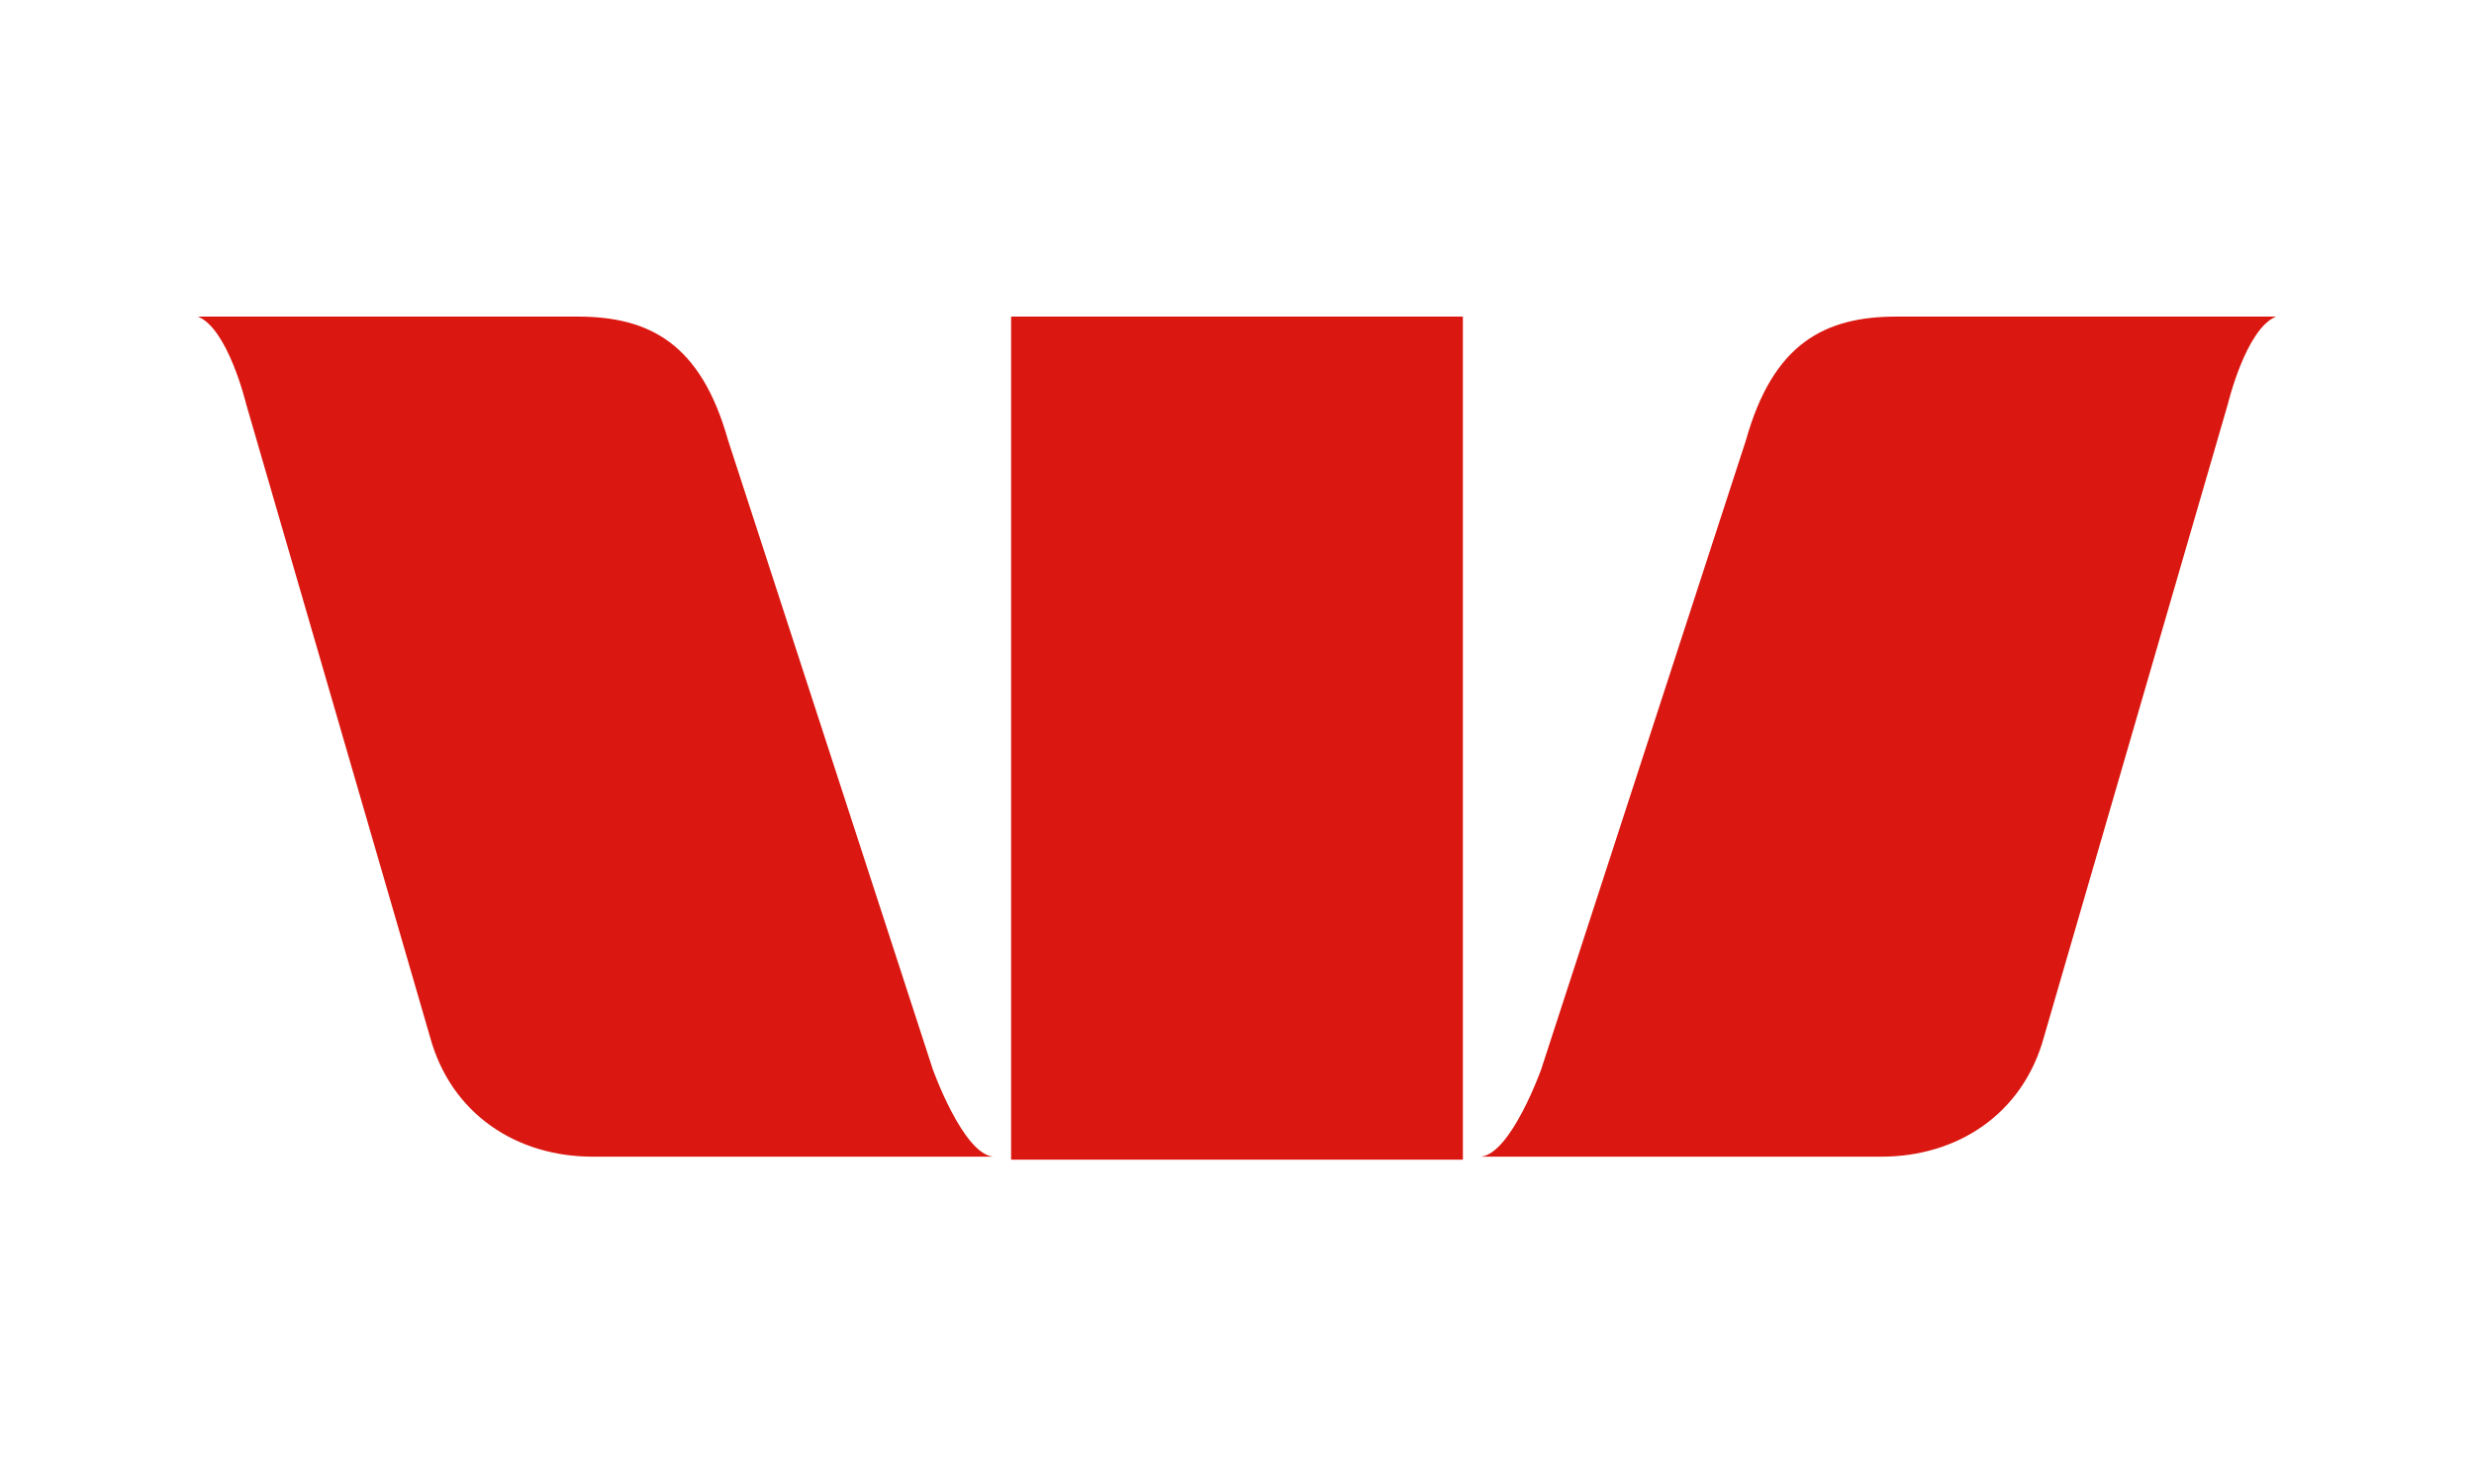
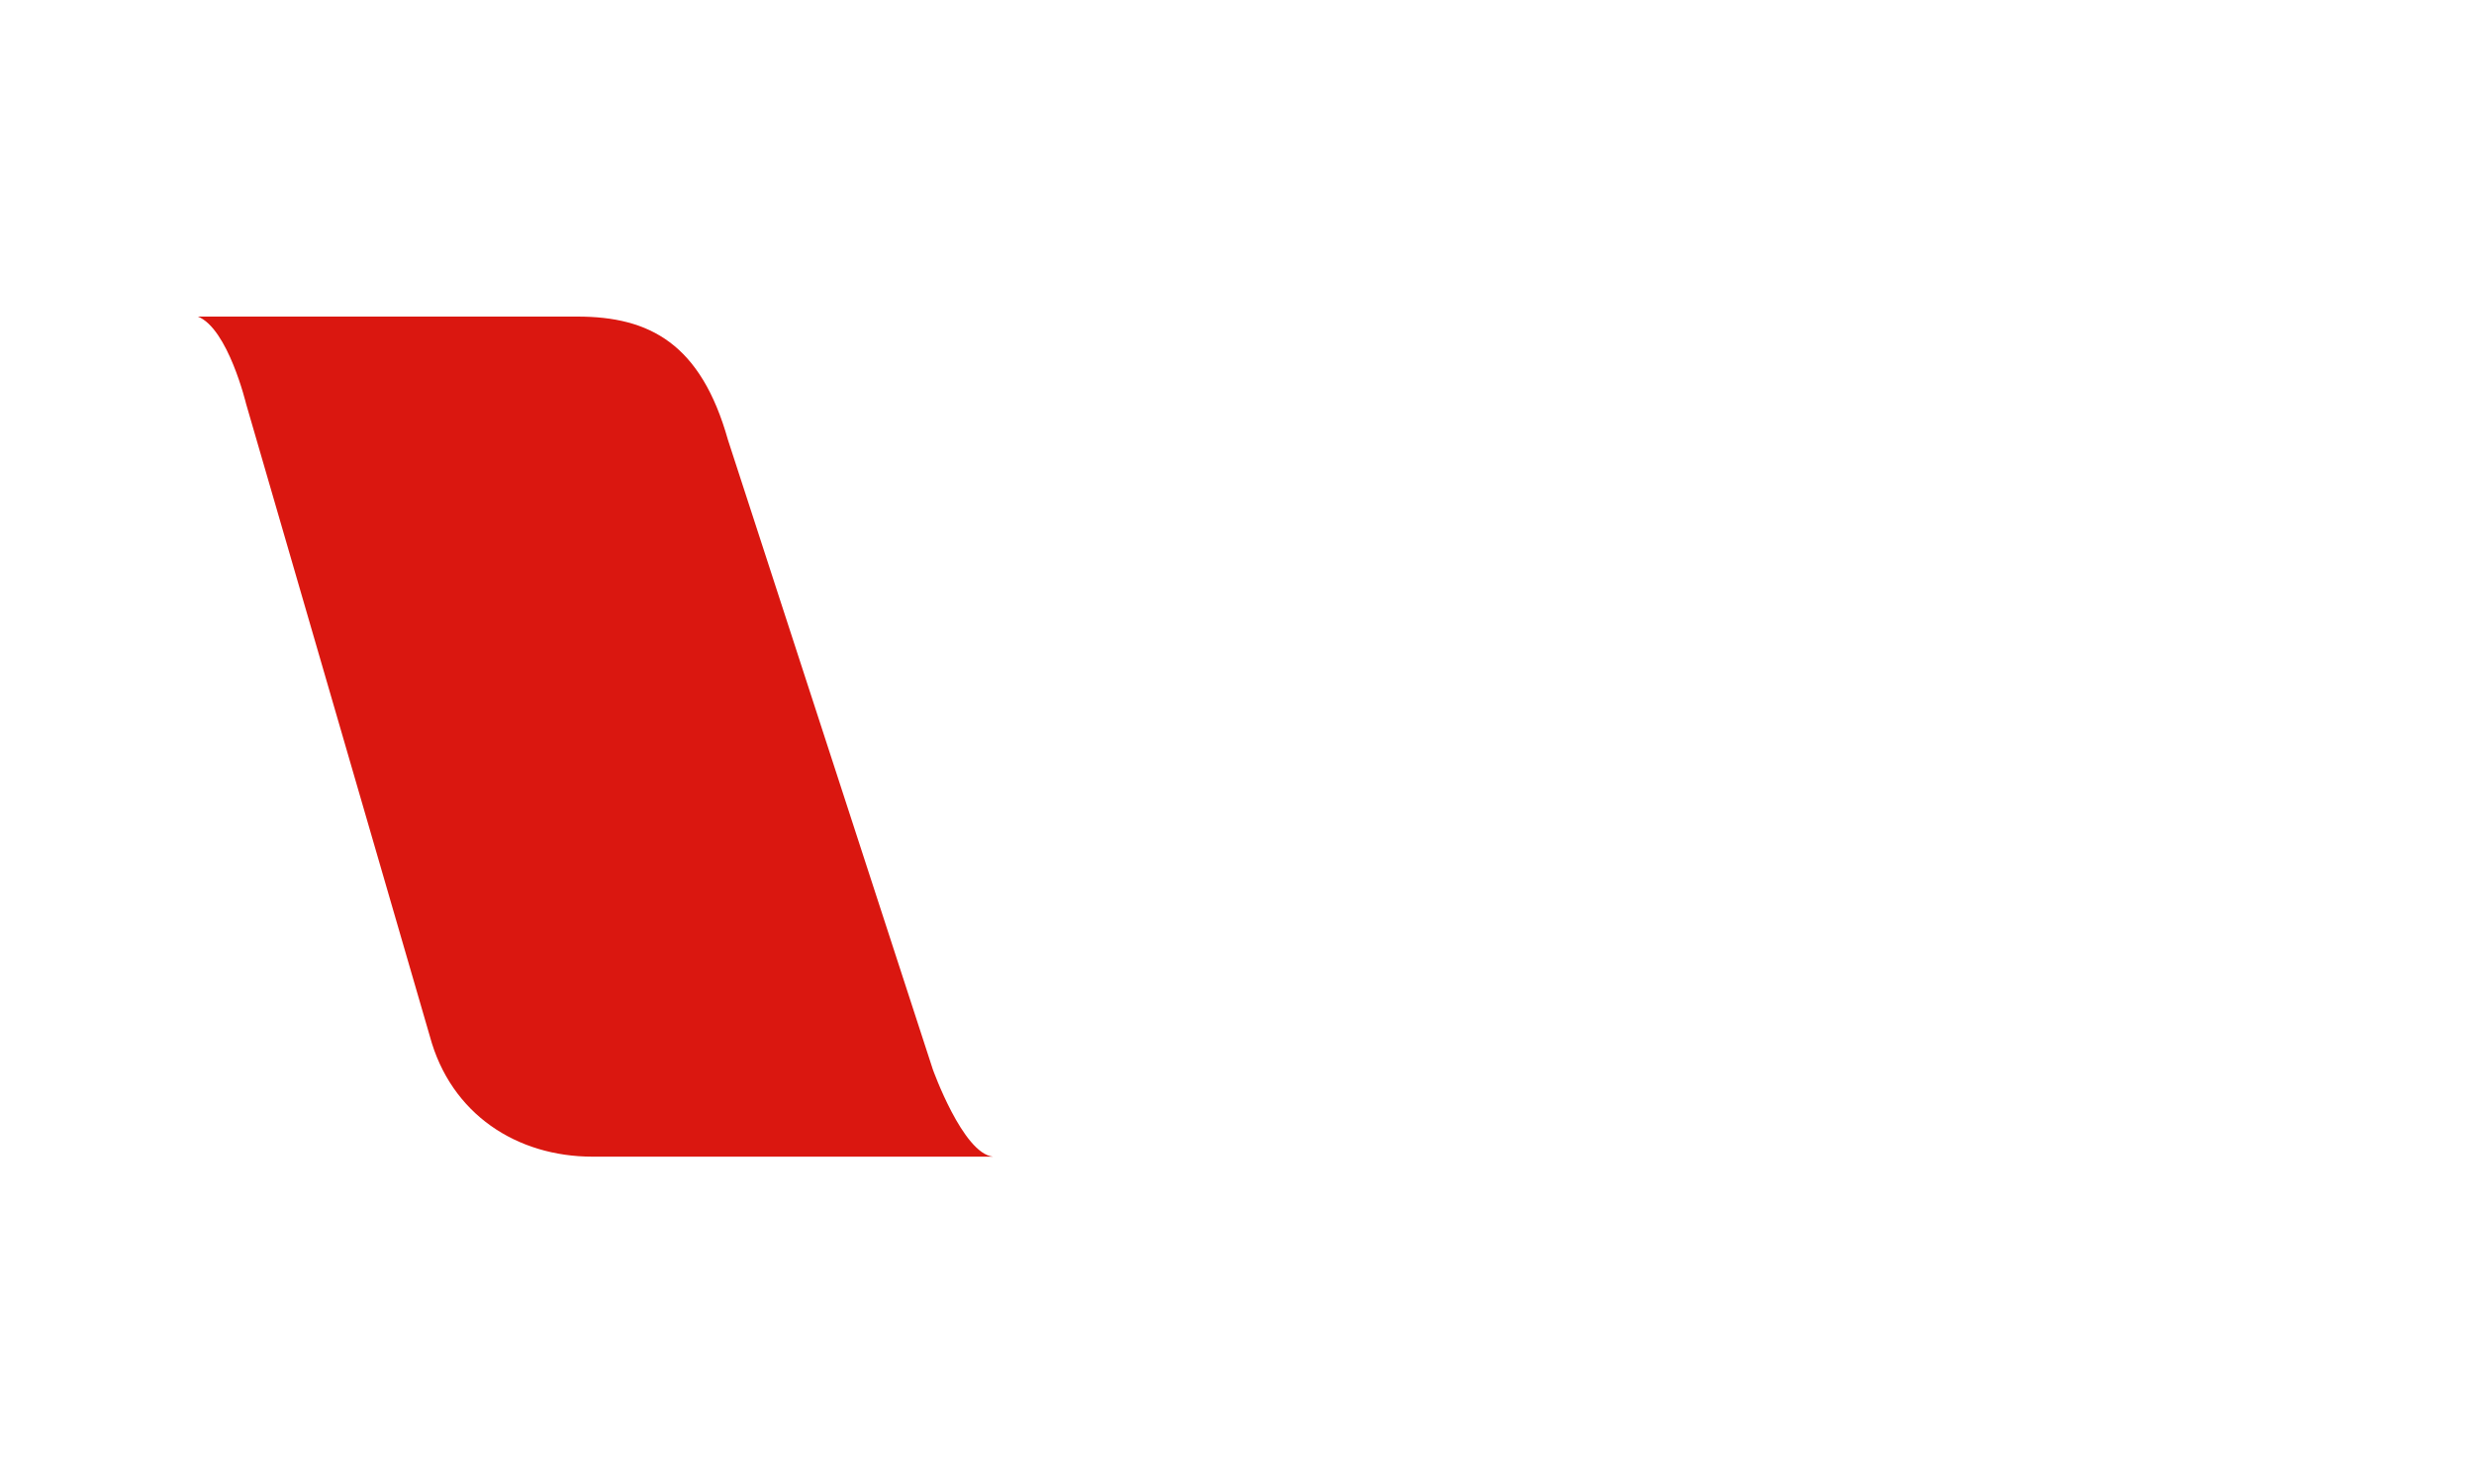
<svg xmlns="http://www.w3.org/2000/svg" width="250px" height="150px" viewBox="0 0 250 150" version="1.1">
  <title>westpac</title>
  <g id="westpac" stroke="none" stroke-width="1" fill="none" fill-rule="evenodd">
    <g transform="translate(20, 32)" fill="#DA1710" fill-rule="nonzero">
      <path d="M74.261,76.087 L53.565,12.478 C50.826,2.739 45.652,0 38.348,0 L0,0 C3.043,1.217 4.87,8.826 4.87,8.826 L23.435,72.739 C25.565,80.652 32.261,84.913 39.87,84.913 L80.348,84.913 C77.304,84.609 74.261,76.087 74.261,76.087" id="Path" />
-       <path d="M135.739,76.087 L156.435,12.478 C159.174,2.739 164.348,0 171.652,0 L210,0 C206.957,1.217 205.13,8.826 205.13,8.826 L186.565,72.739 C184.435,80.652 177.739,84.913 170.13,84.913 L129.652,84.913 C132.696,84.609 135.739,76.087 135.739,76.087" id="Path" />
-       <rect id="Rectangle" x="82.174" y="0" width="45.652" height="85.217" />
    </g>
  </g>
</svg>